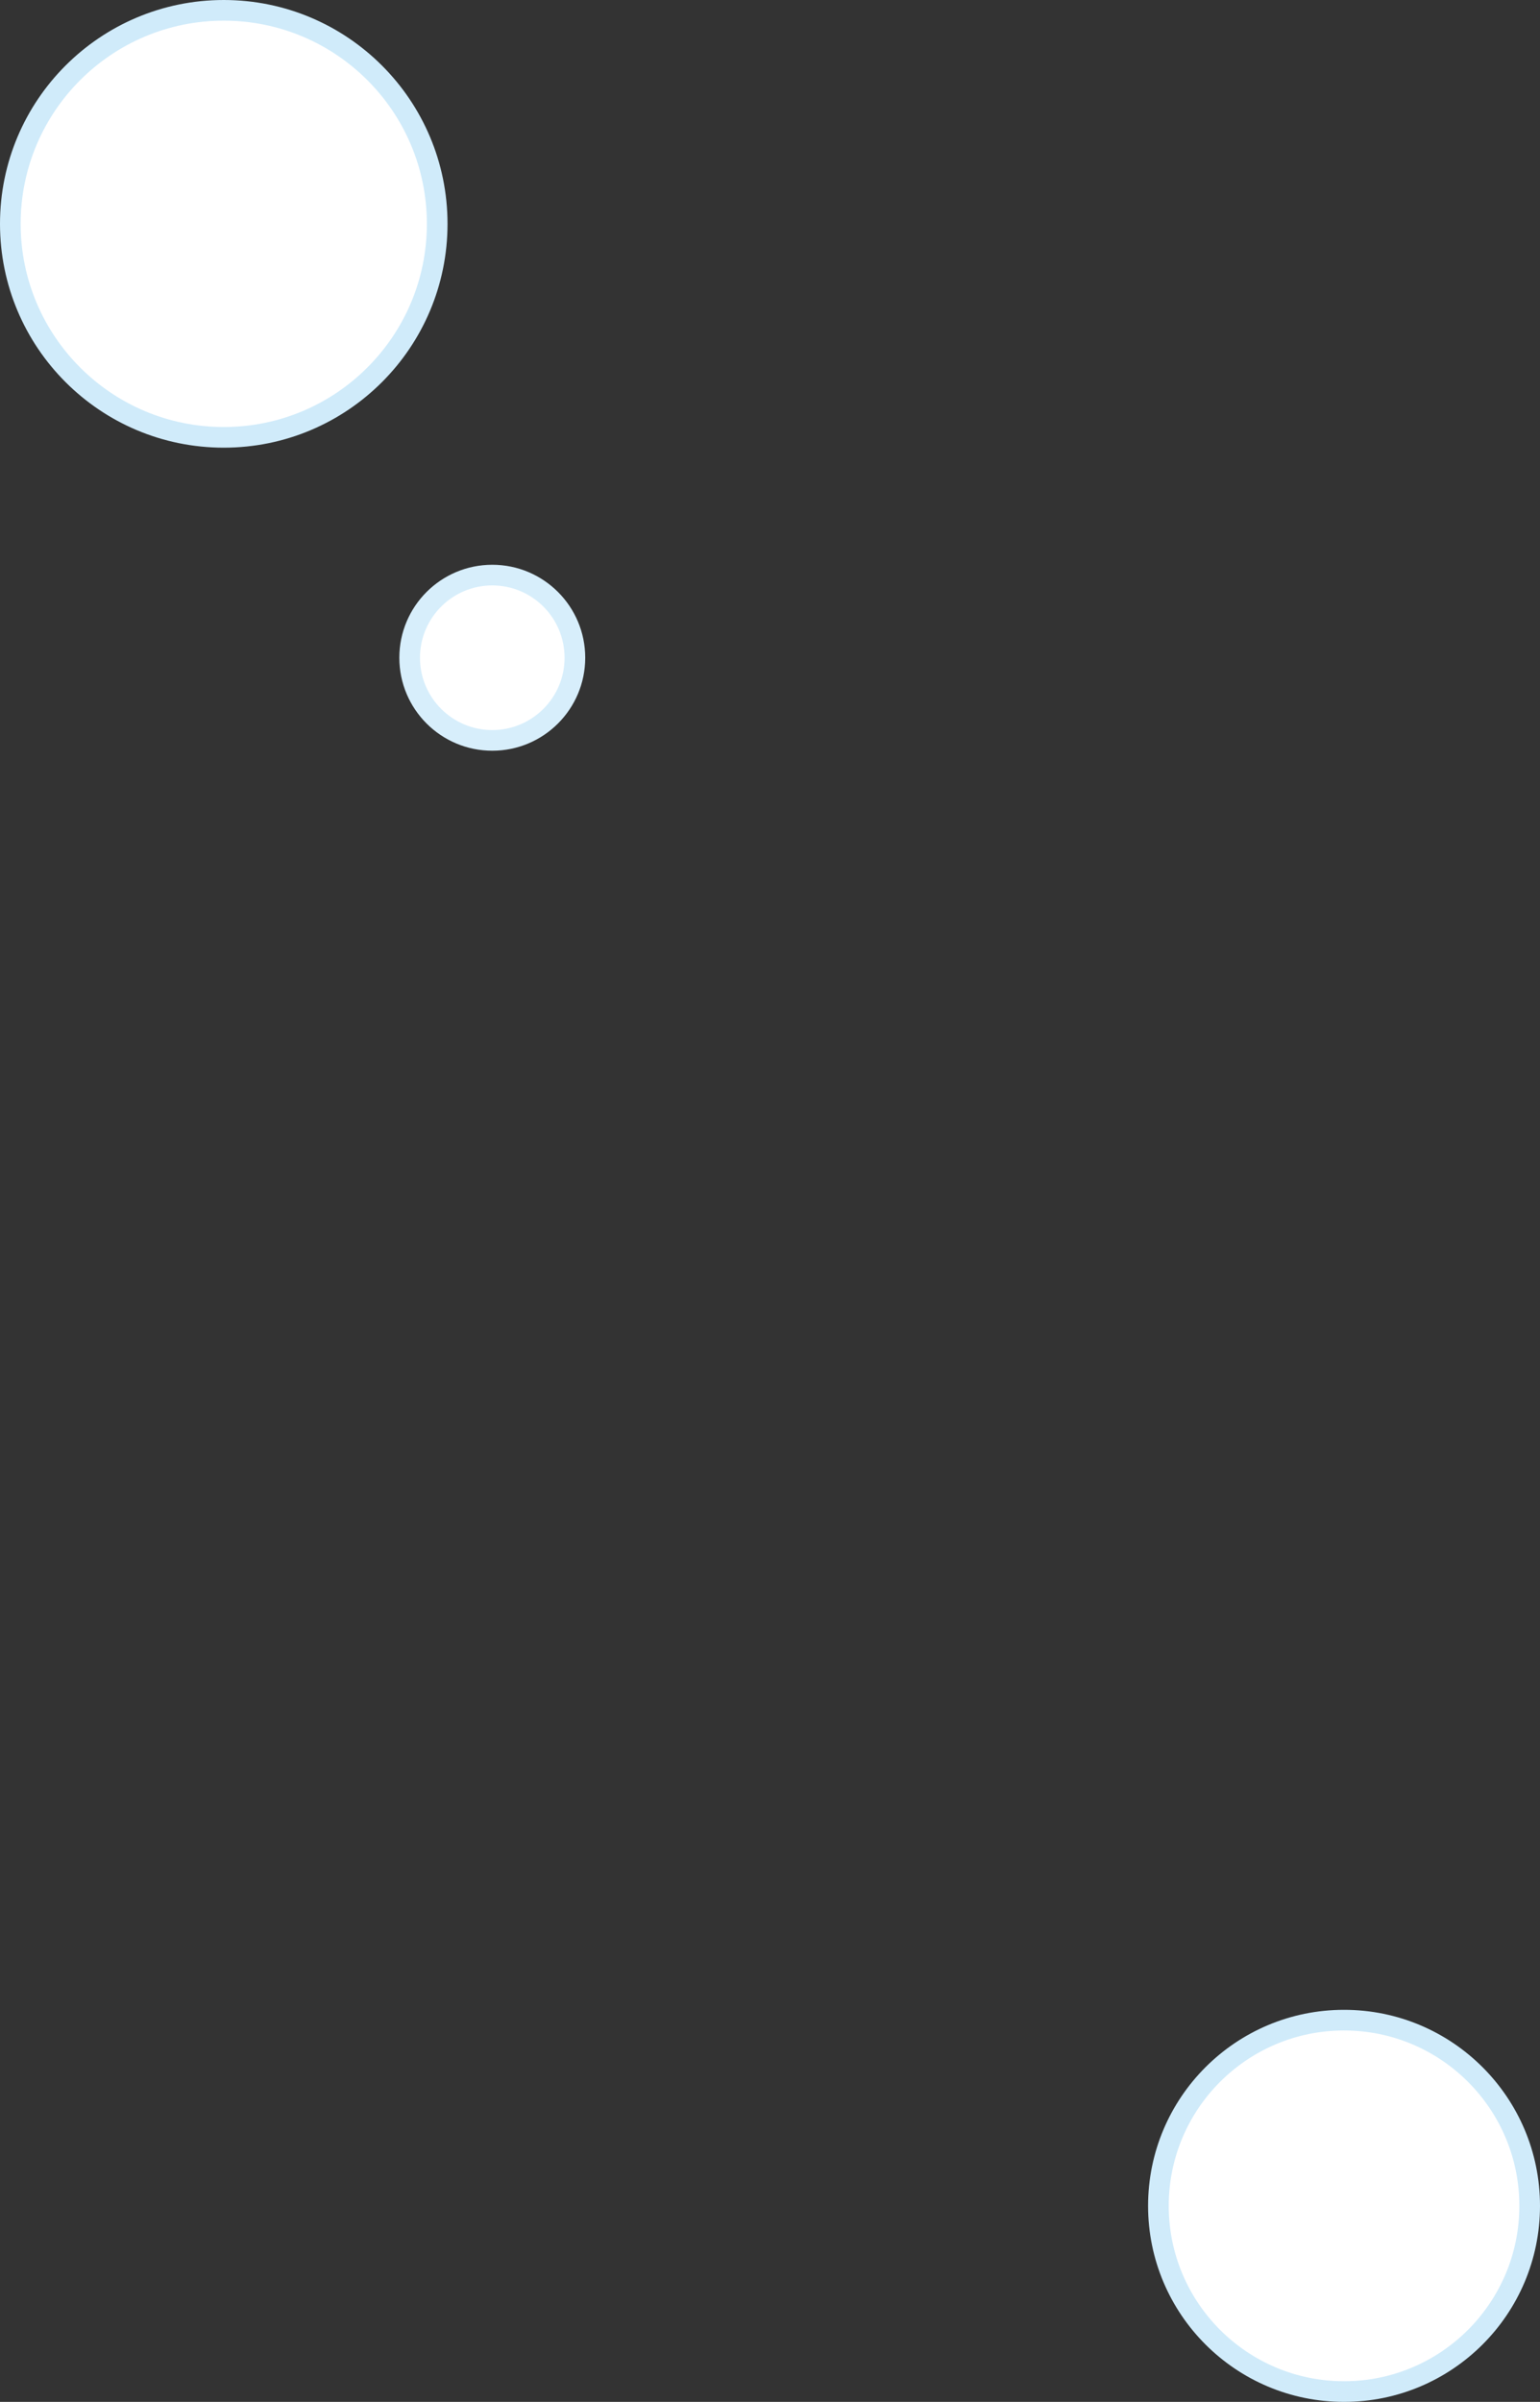
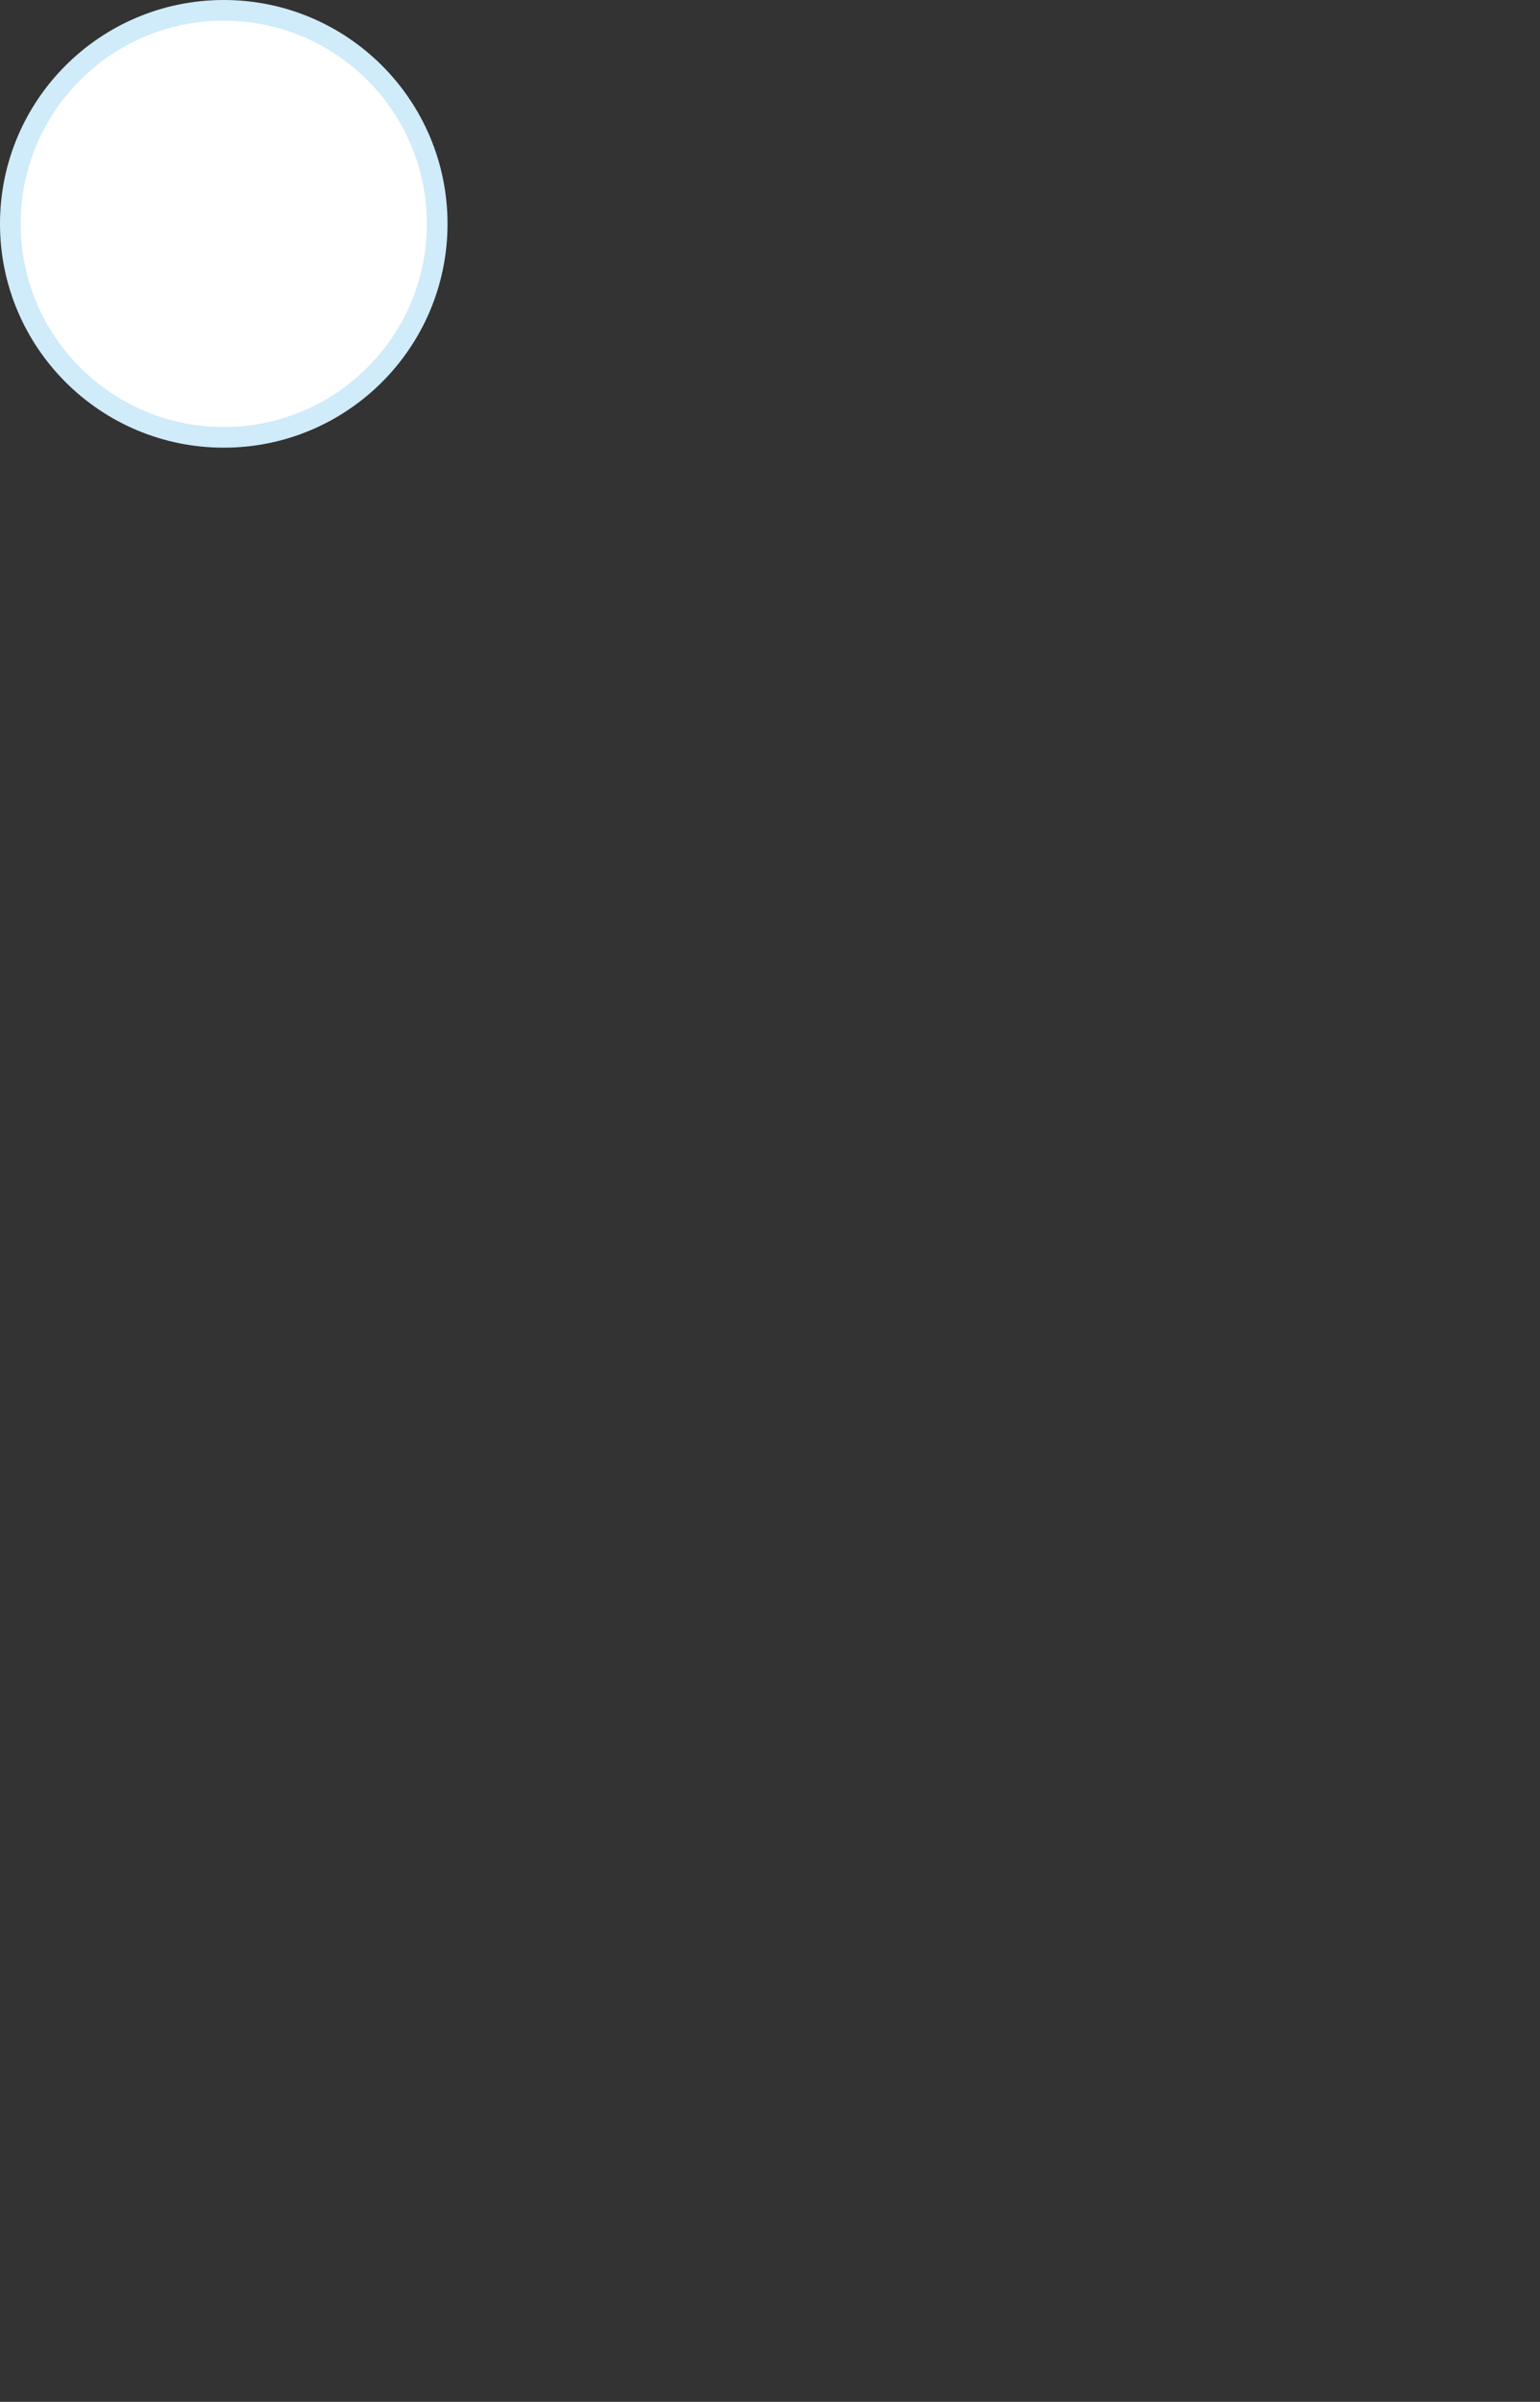
<svg xmlns="http://www.w3.org/2000/svg" id="_レイヤー_2" data-name="レイヤー 2" viewBox="0 0 178.94 278.99">
  <rect x="0" y="0" width="178.94" height="278.99" fill="#333333" stroke="none" />
  <defs>
    <style>
      .cls-1 {
        stroke: #d0ebfa;
      }

      .cls-1, .cls-2 {
        fill: #fff;
        stroke-linecap: round;
        stroke-linejoin: round;
        stroke-width: 2.4px;
      }

      .cls-2 {
        stroke: #d7eefb;
      }
    </style>
  </defs>
  <g id="_60年のあゆみ_背景" data-name="60年のあゆみ_背景">
    <g>
      <circle class="cls-1" cx="26" cy="26" r="24.8" />
-       <circle class="cls-2" cx="57.2" cy="76.4" r="9.6" />
-       <circle class="cls-1" cx="156.17" cy="256.22" r="21.57" />
    </g>
  </g>
</svg>